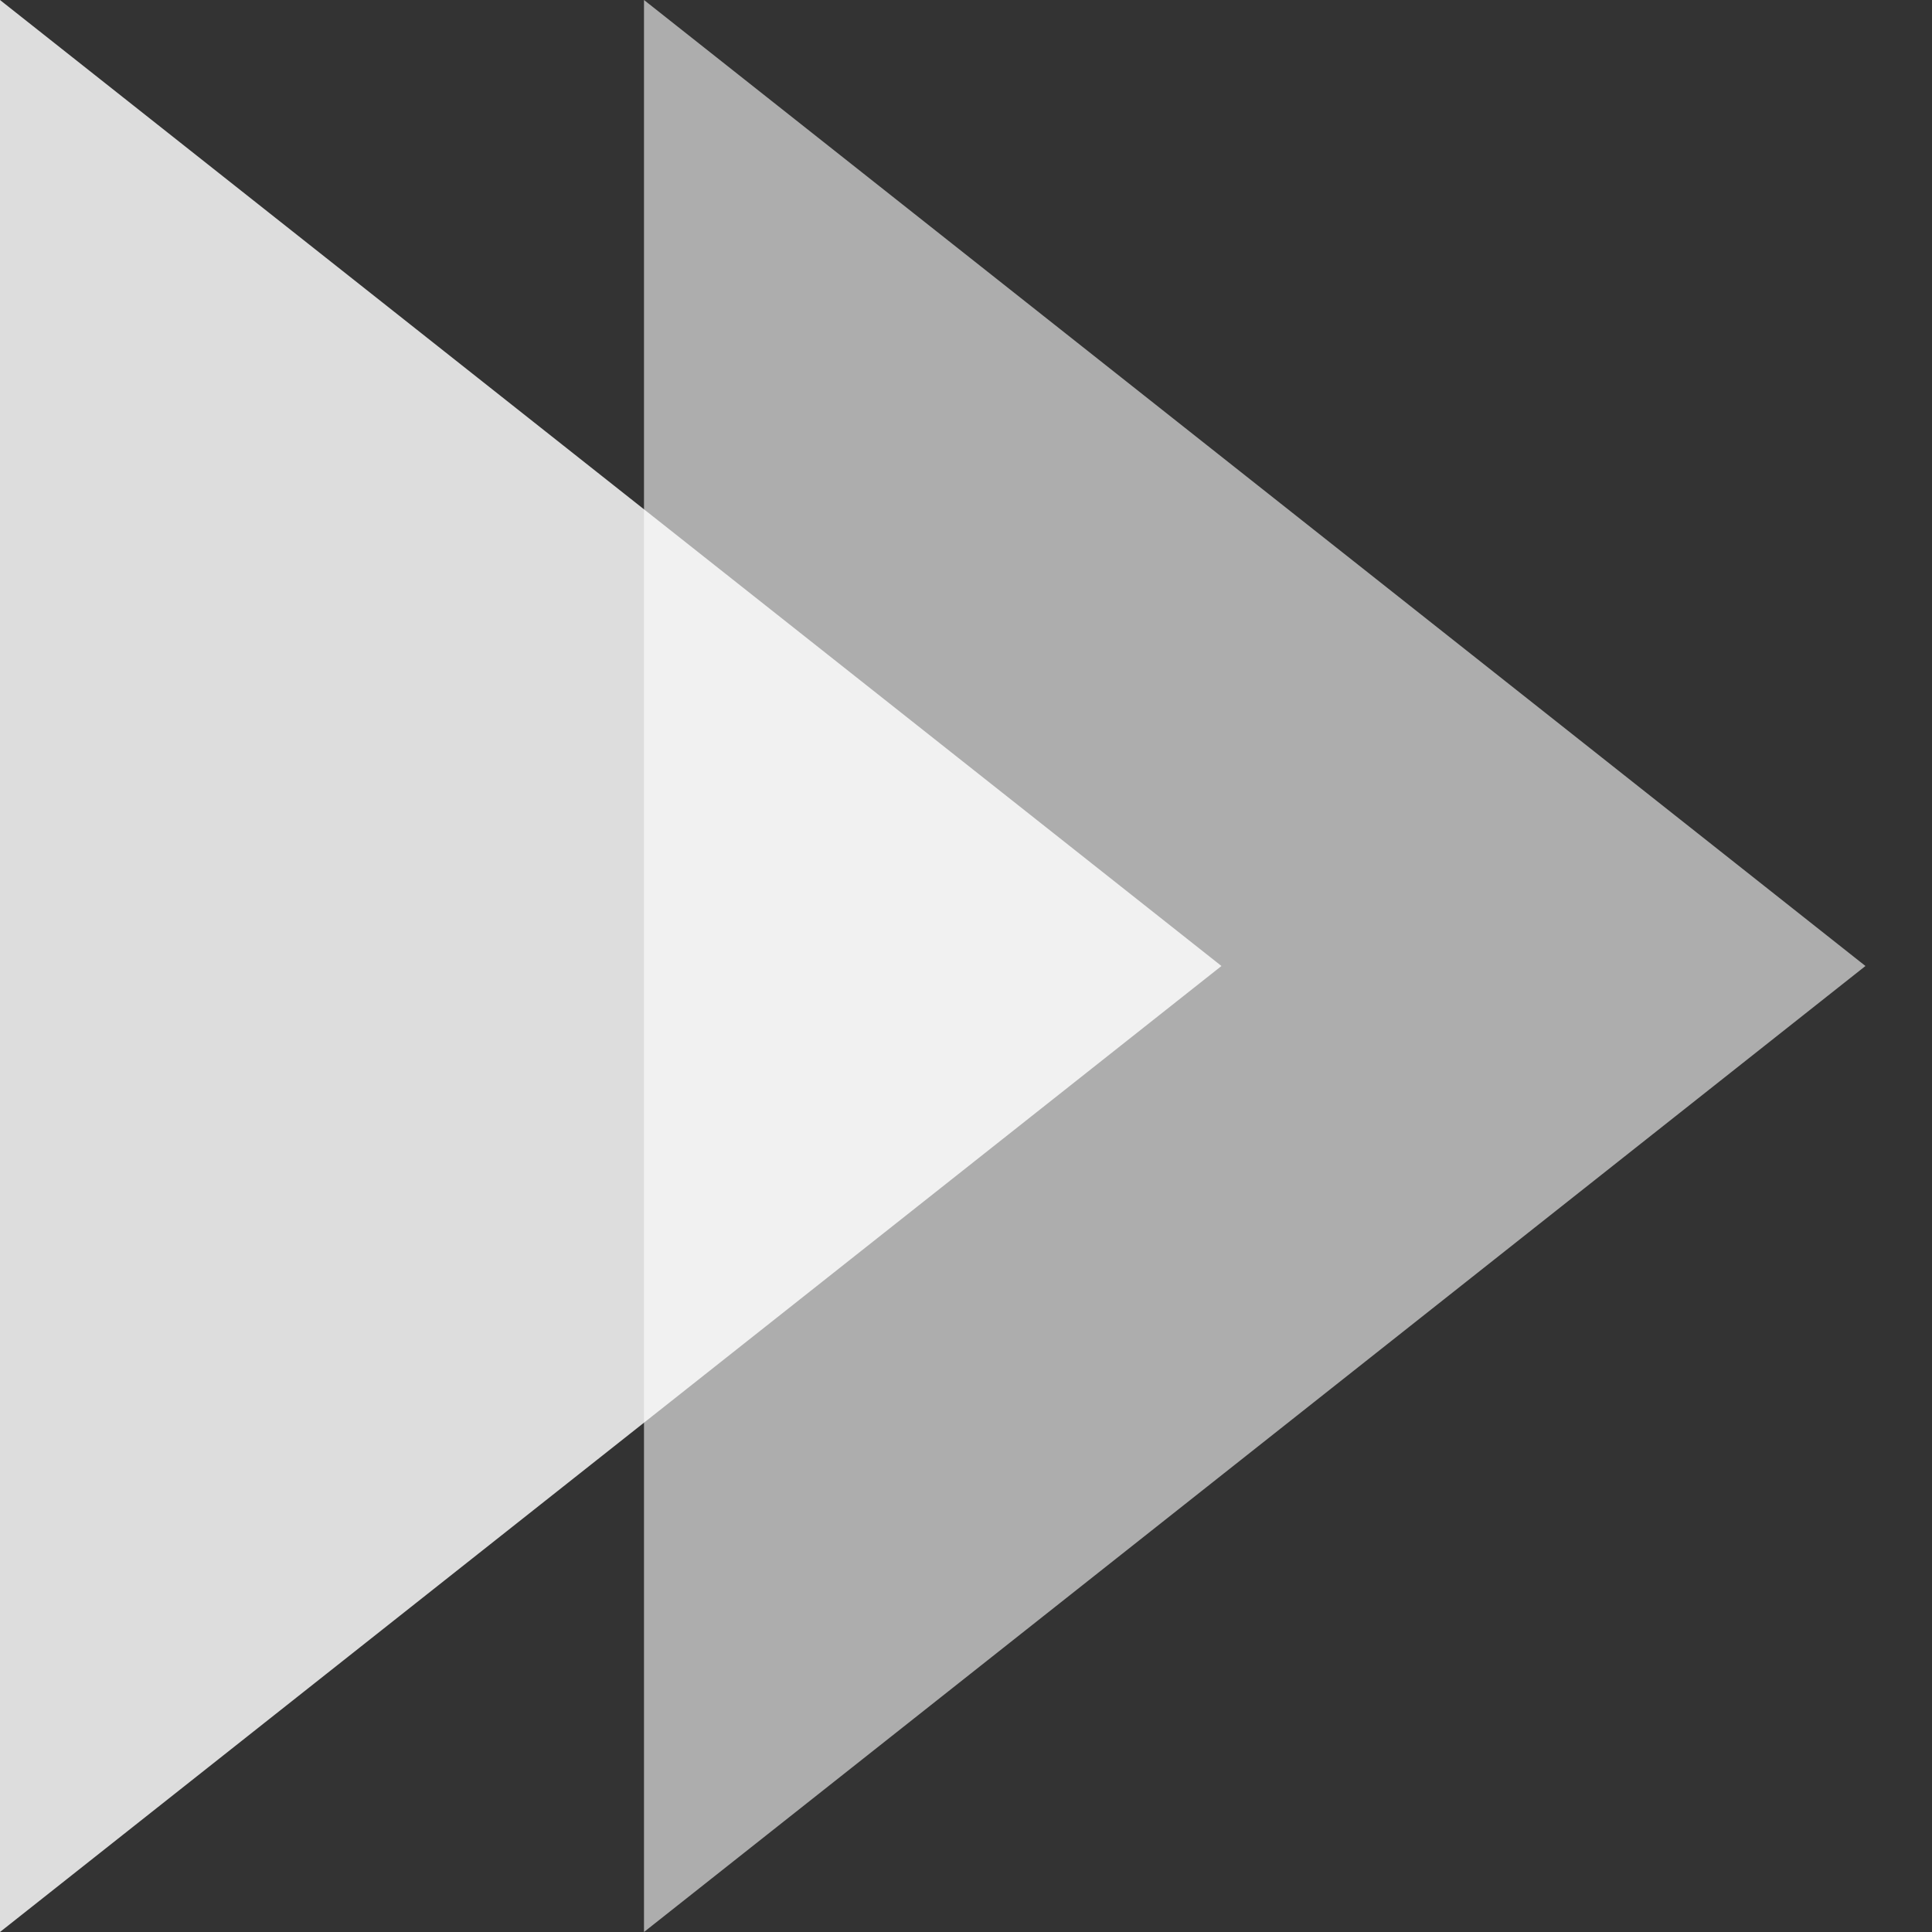
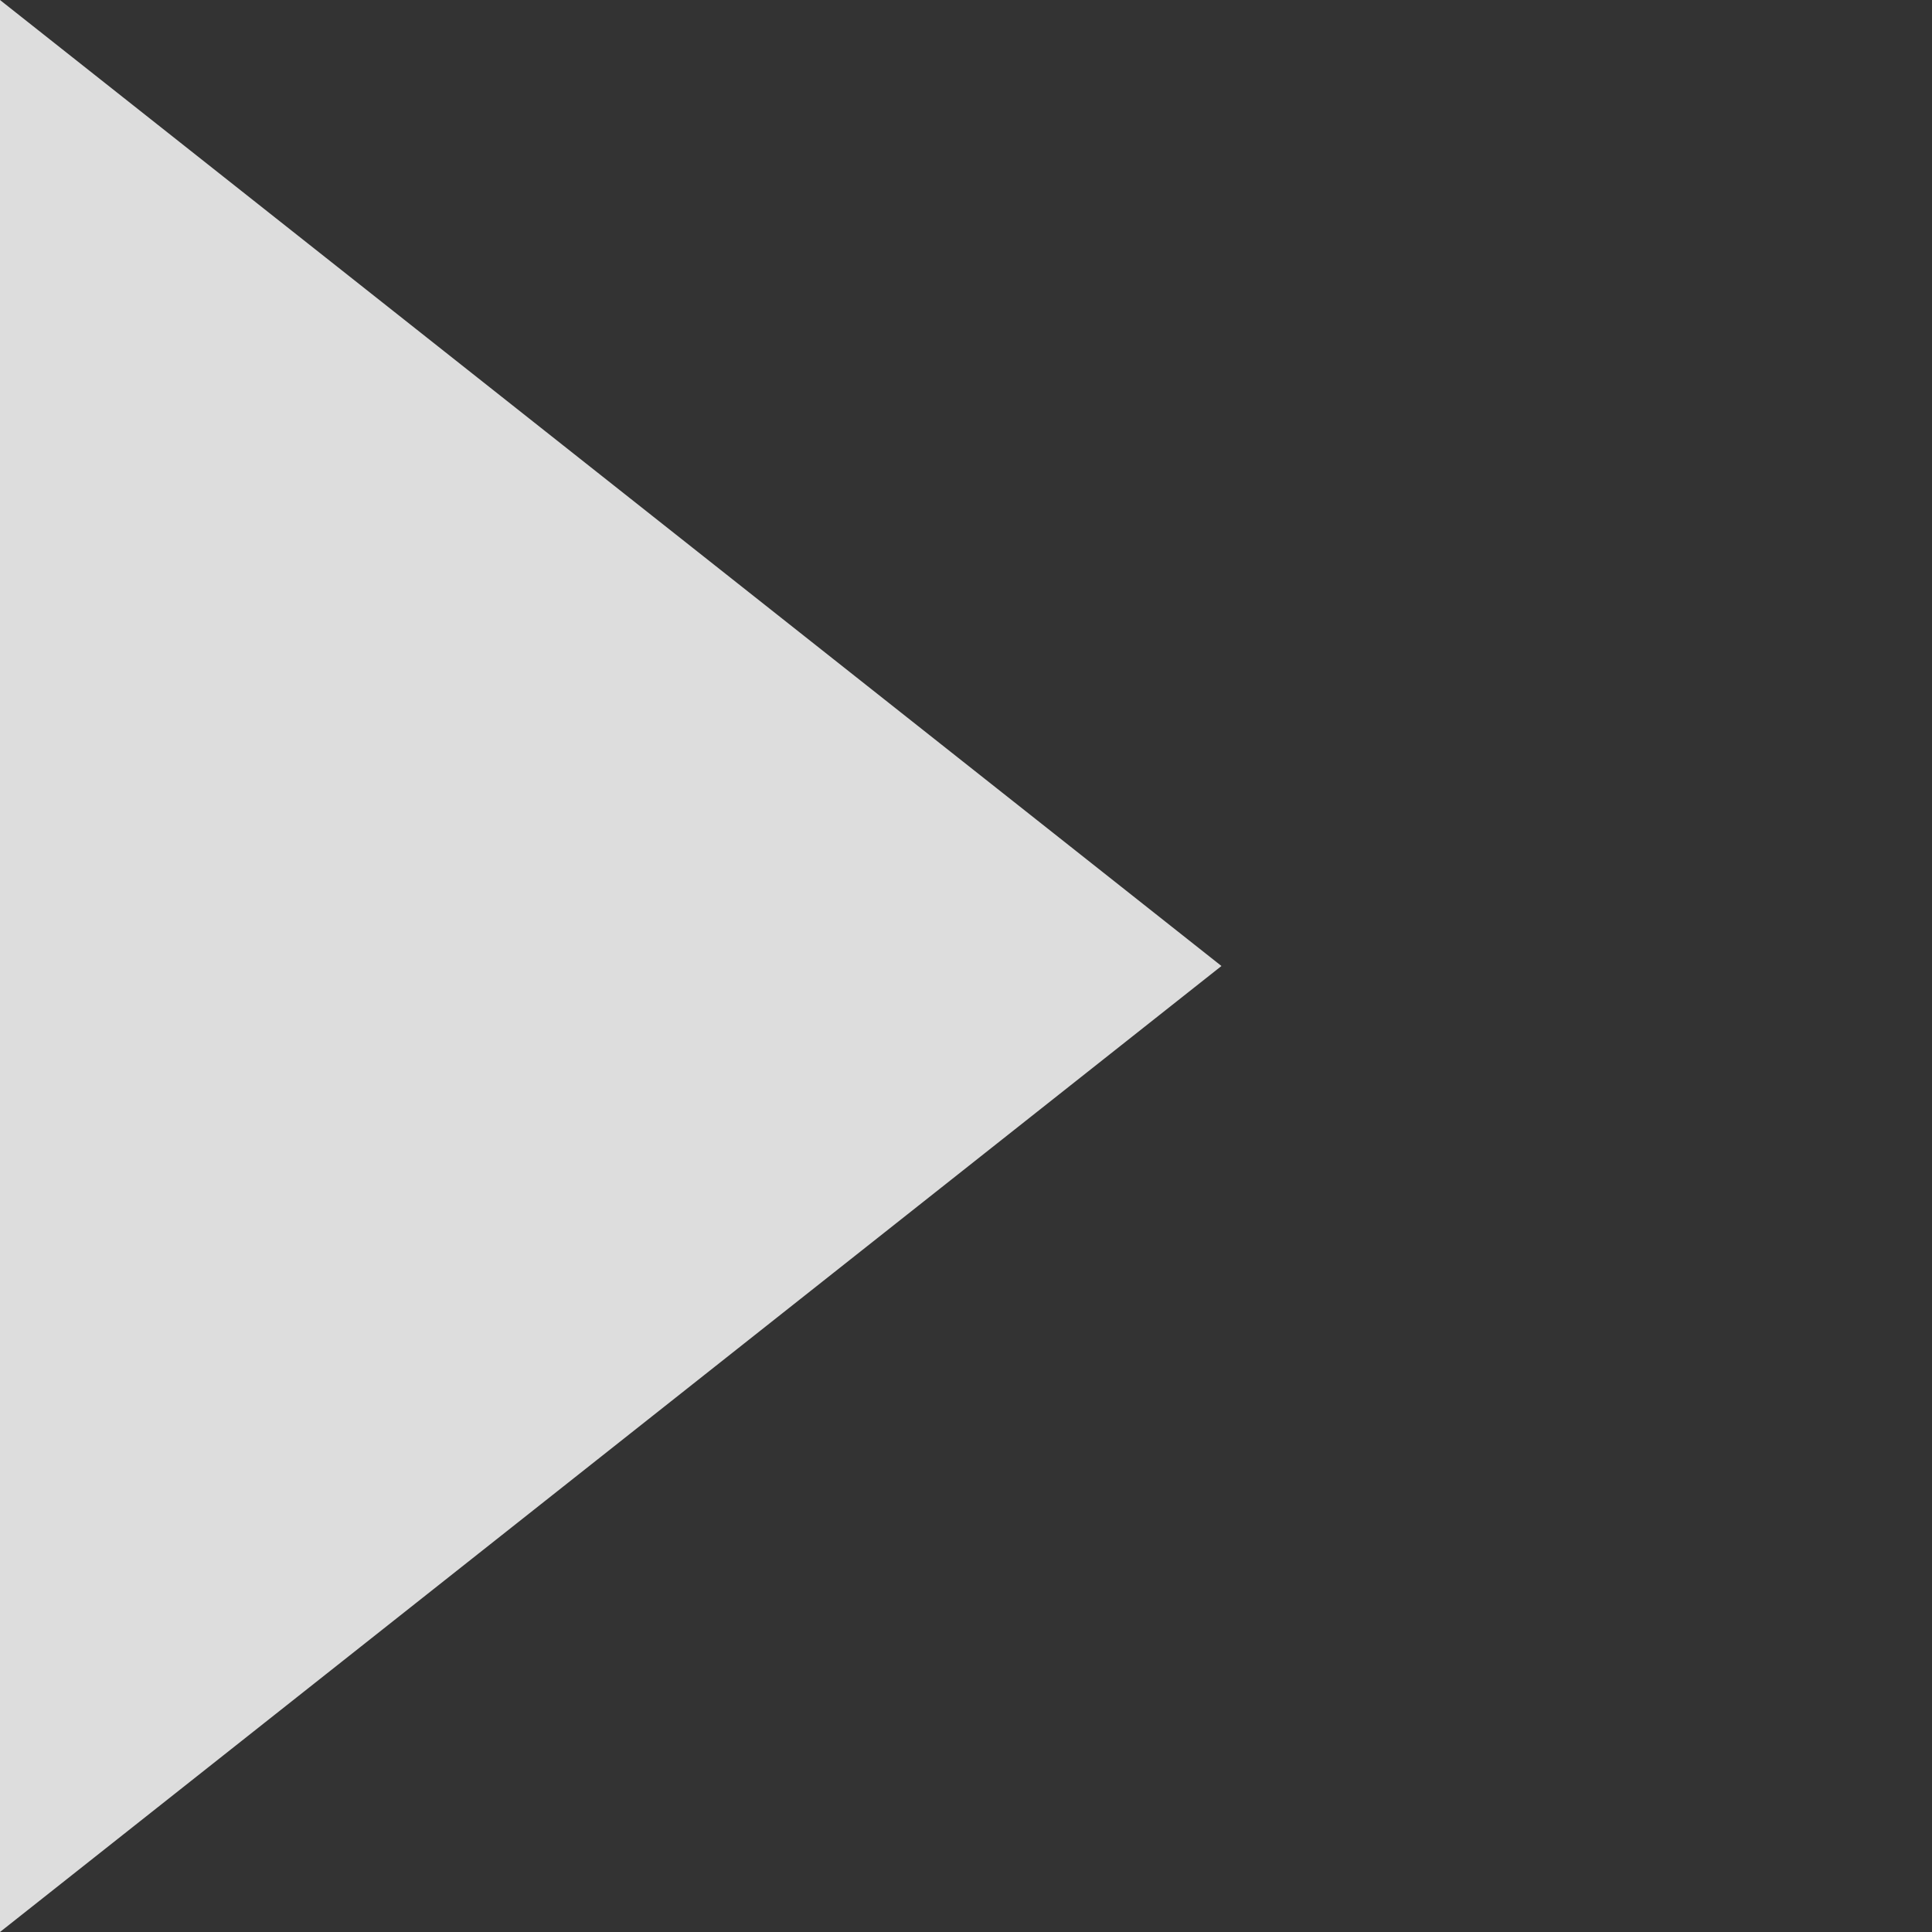
<svg xmlns="http://www.w3.org/2000/svg" width="9px" height="9px" viewBox="0 0 9 9" version="1.1">
  <rect x="0" y="0" width="9" height="9" fill="#333333" stroke="none" />
  <title>white</title>
  <g id="首页" stroke="none" stroke-width="1" fill="none" fill-rule="evenodd">
    <g id="导航" transform="translate(-1161, -128)" fill="#FFFFFF">
      <g id="编组-2" transform="translate(1125, 60)">
        <g id="white" transform="translate(36, 68)">
          <polygon id="三角形" opacity="0.834" transform="translate(2.845, 4.5) rotate(-270) translate(-2.845, -4.5) " points="2.845 1.655 7.345 7.345 -1.655 7.345" />
-           <polygon id="三角形备份" opacity="0.6" transform="translate(5.845, 4.5) rotate(-270) translate(-5.845, -4.5) " points="5.845 1.655 10.345 7.345 1.345 7.345" />
        </g>
      </g>
    </g>
  </g>
</svg>